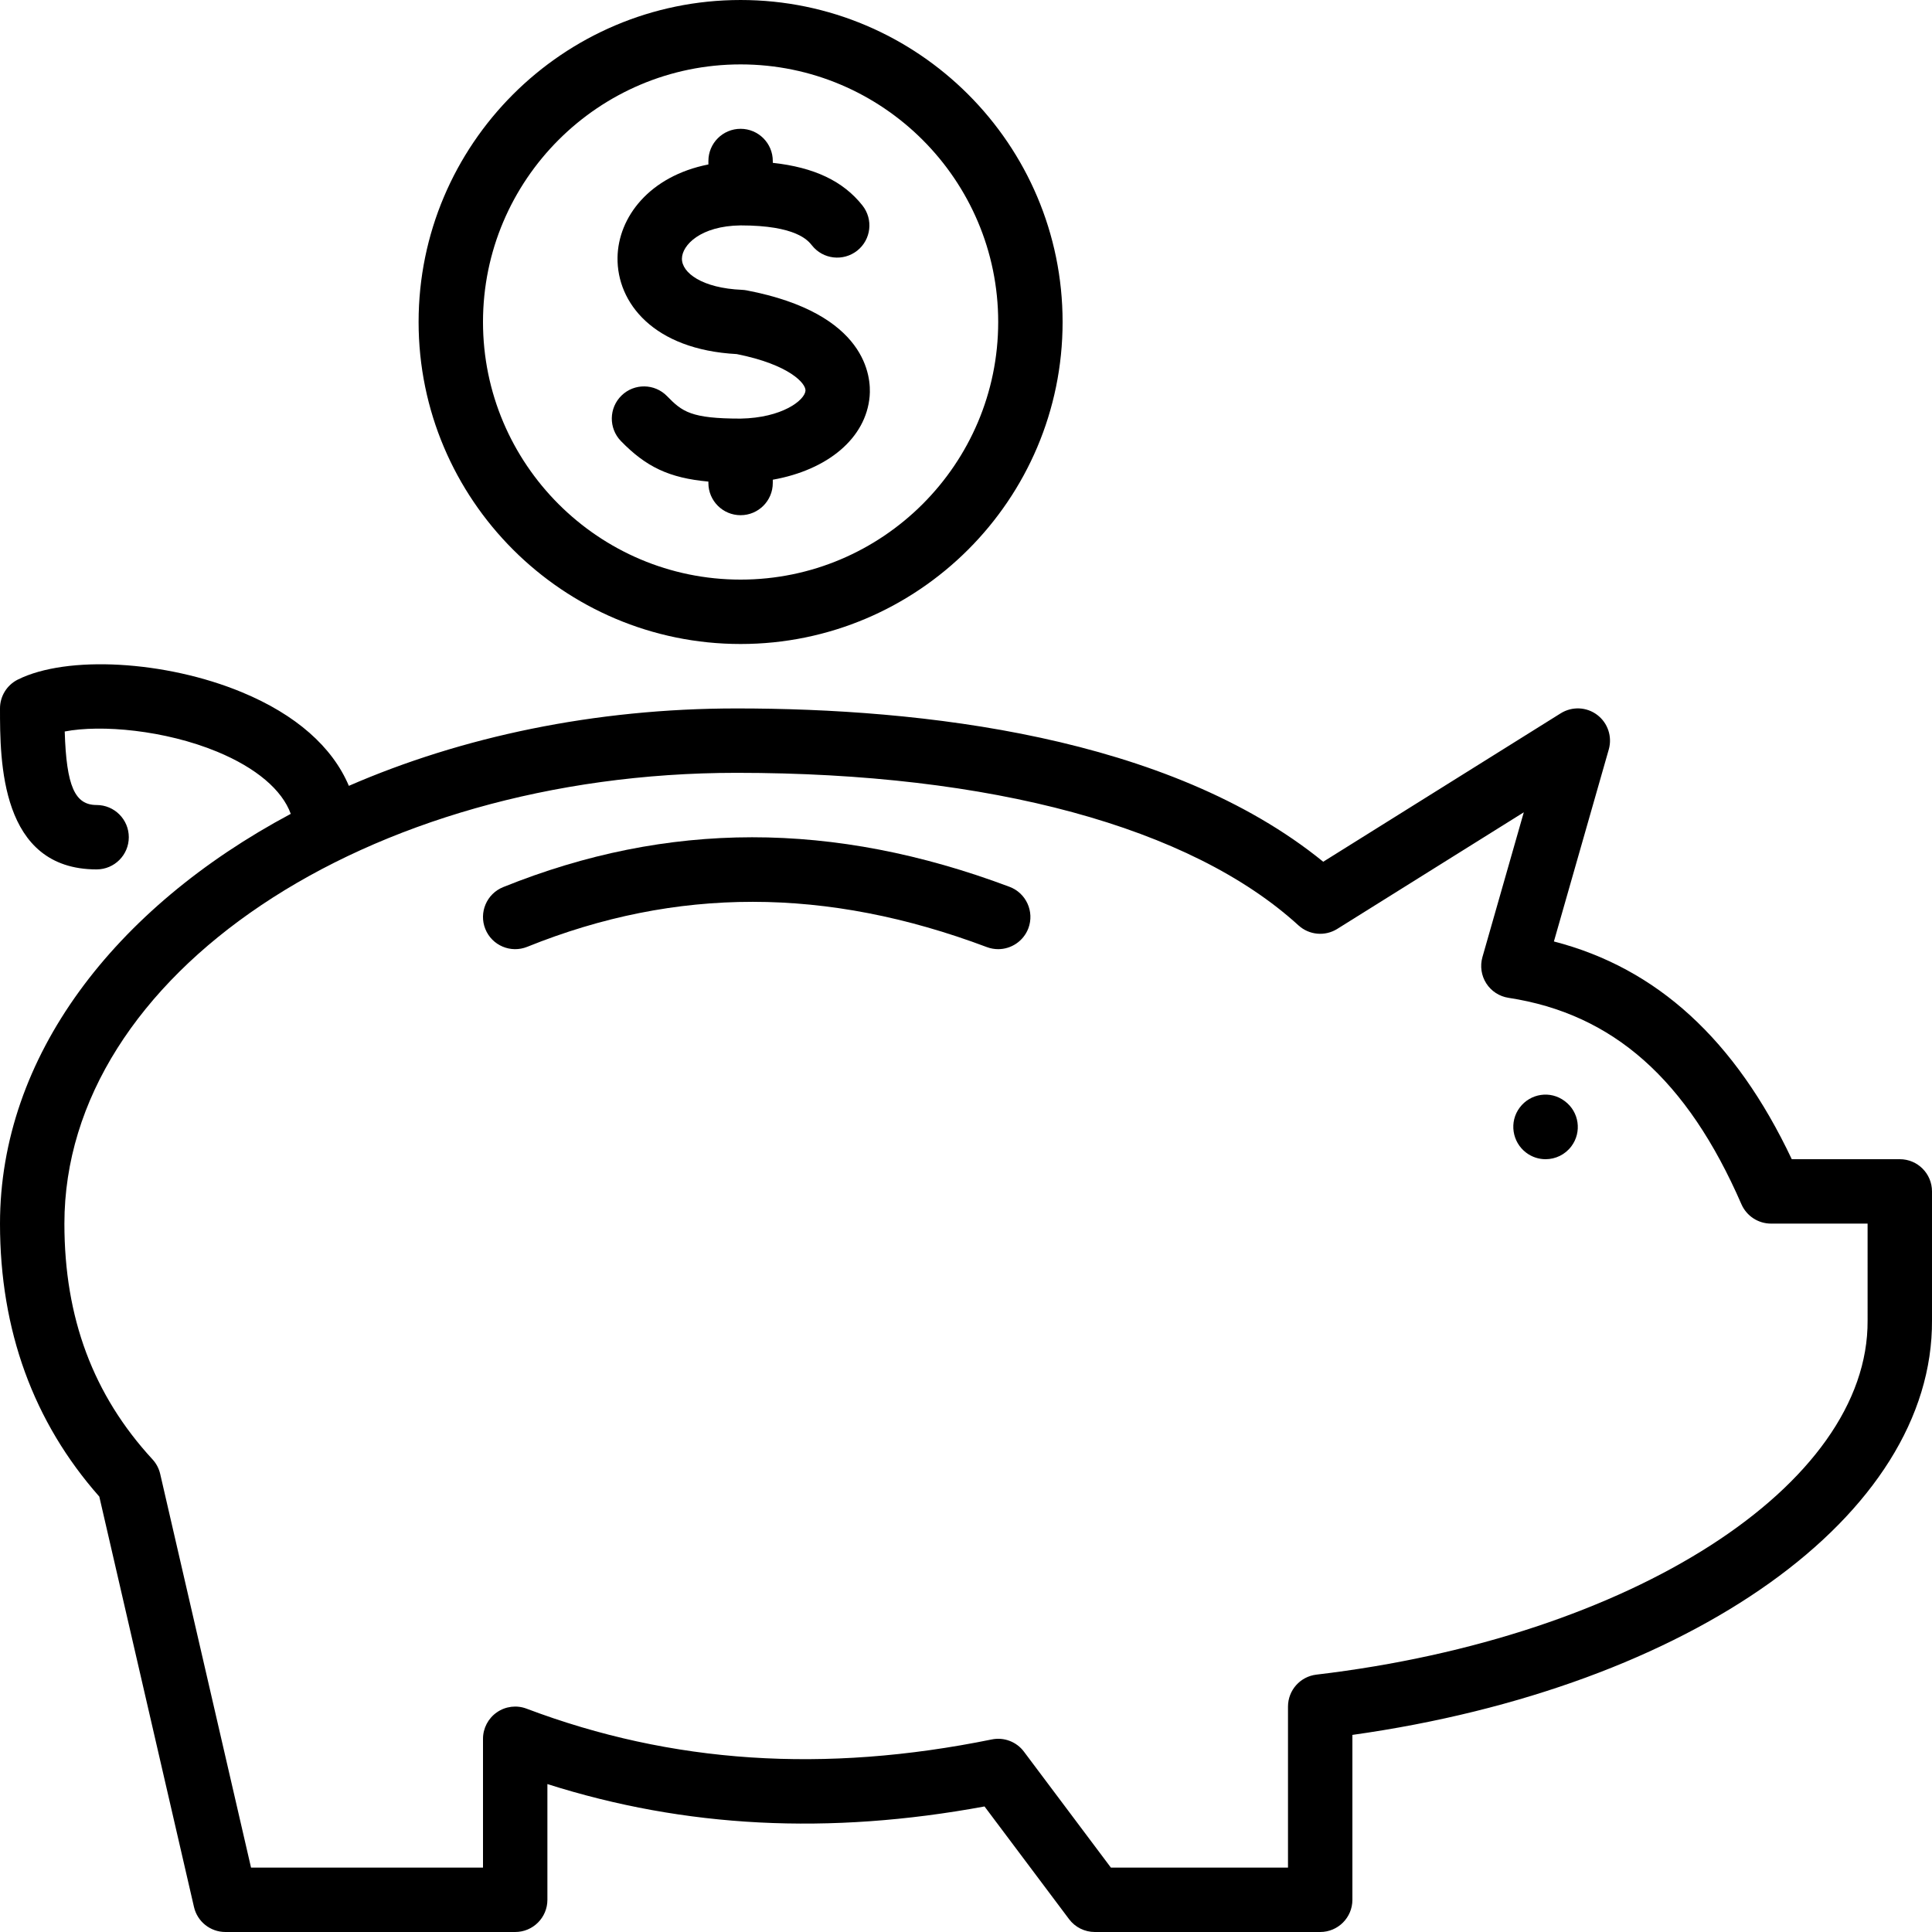
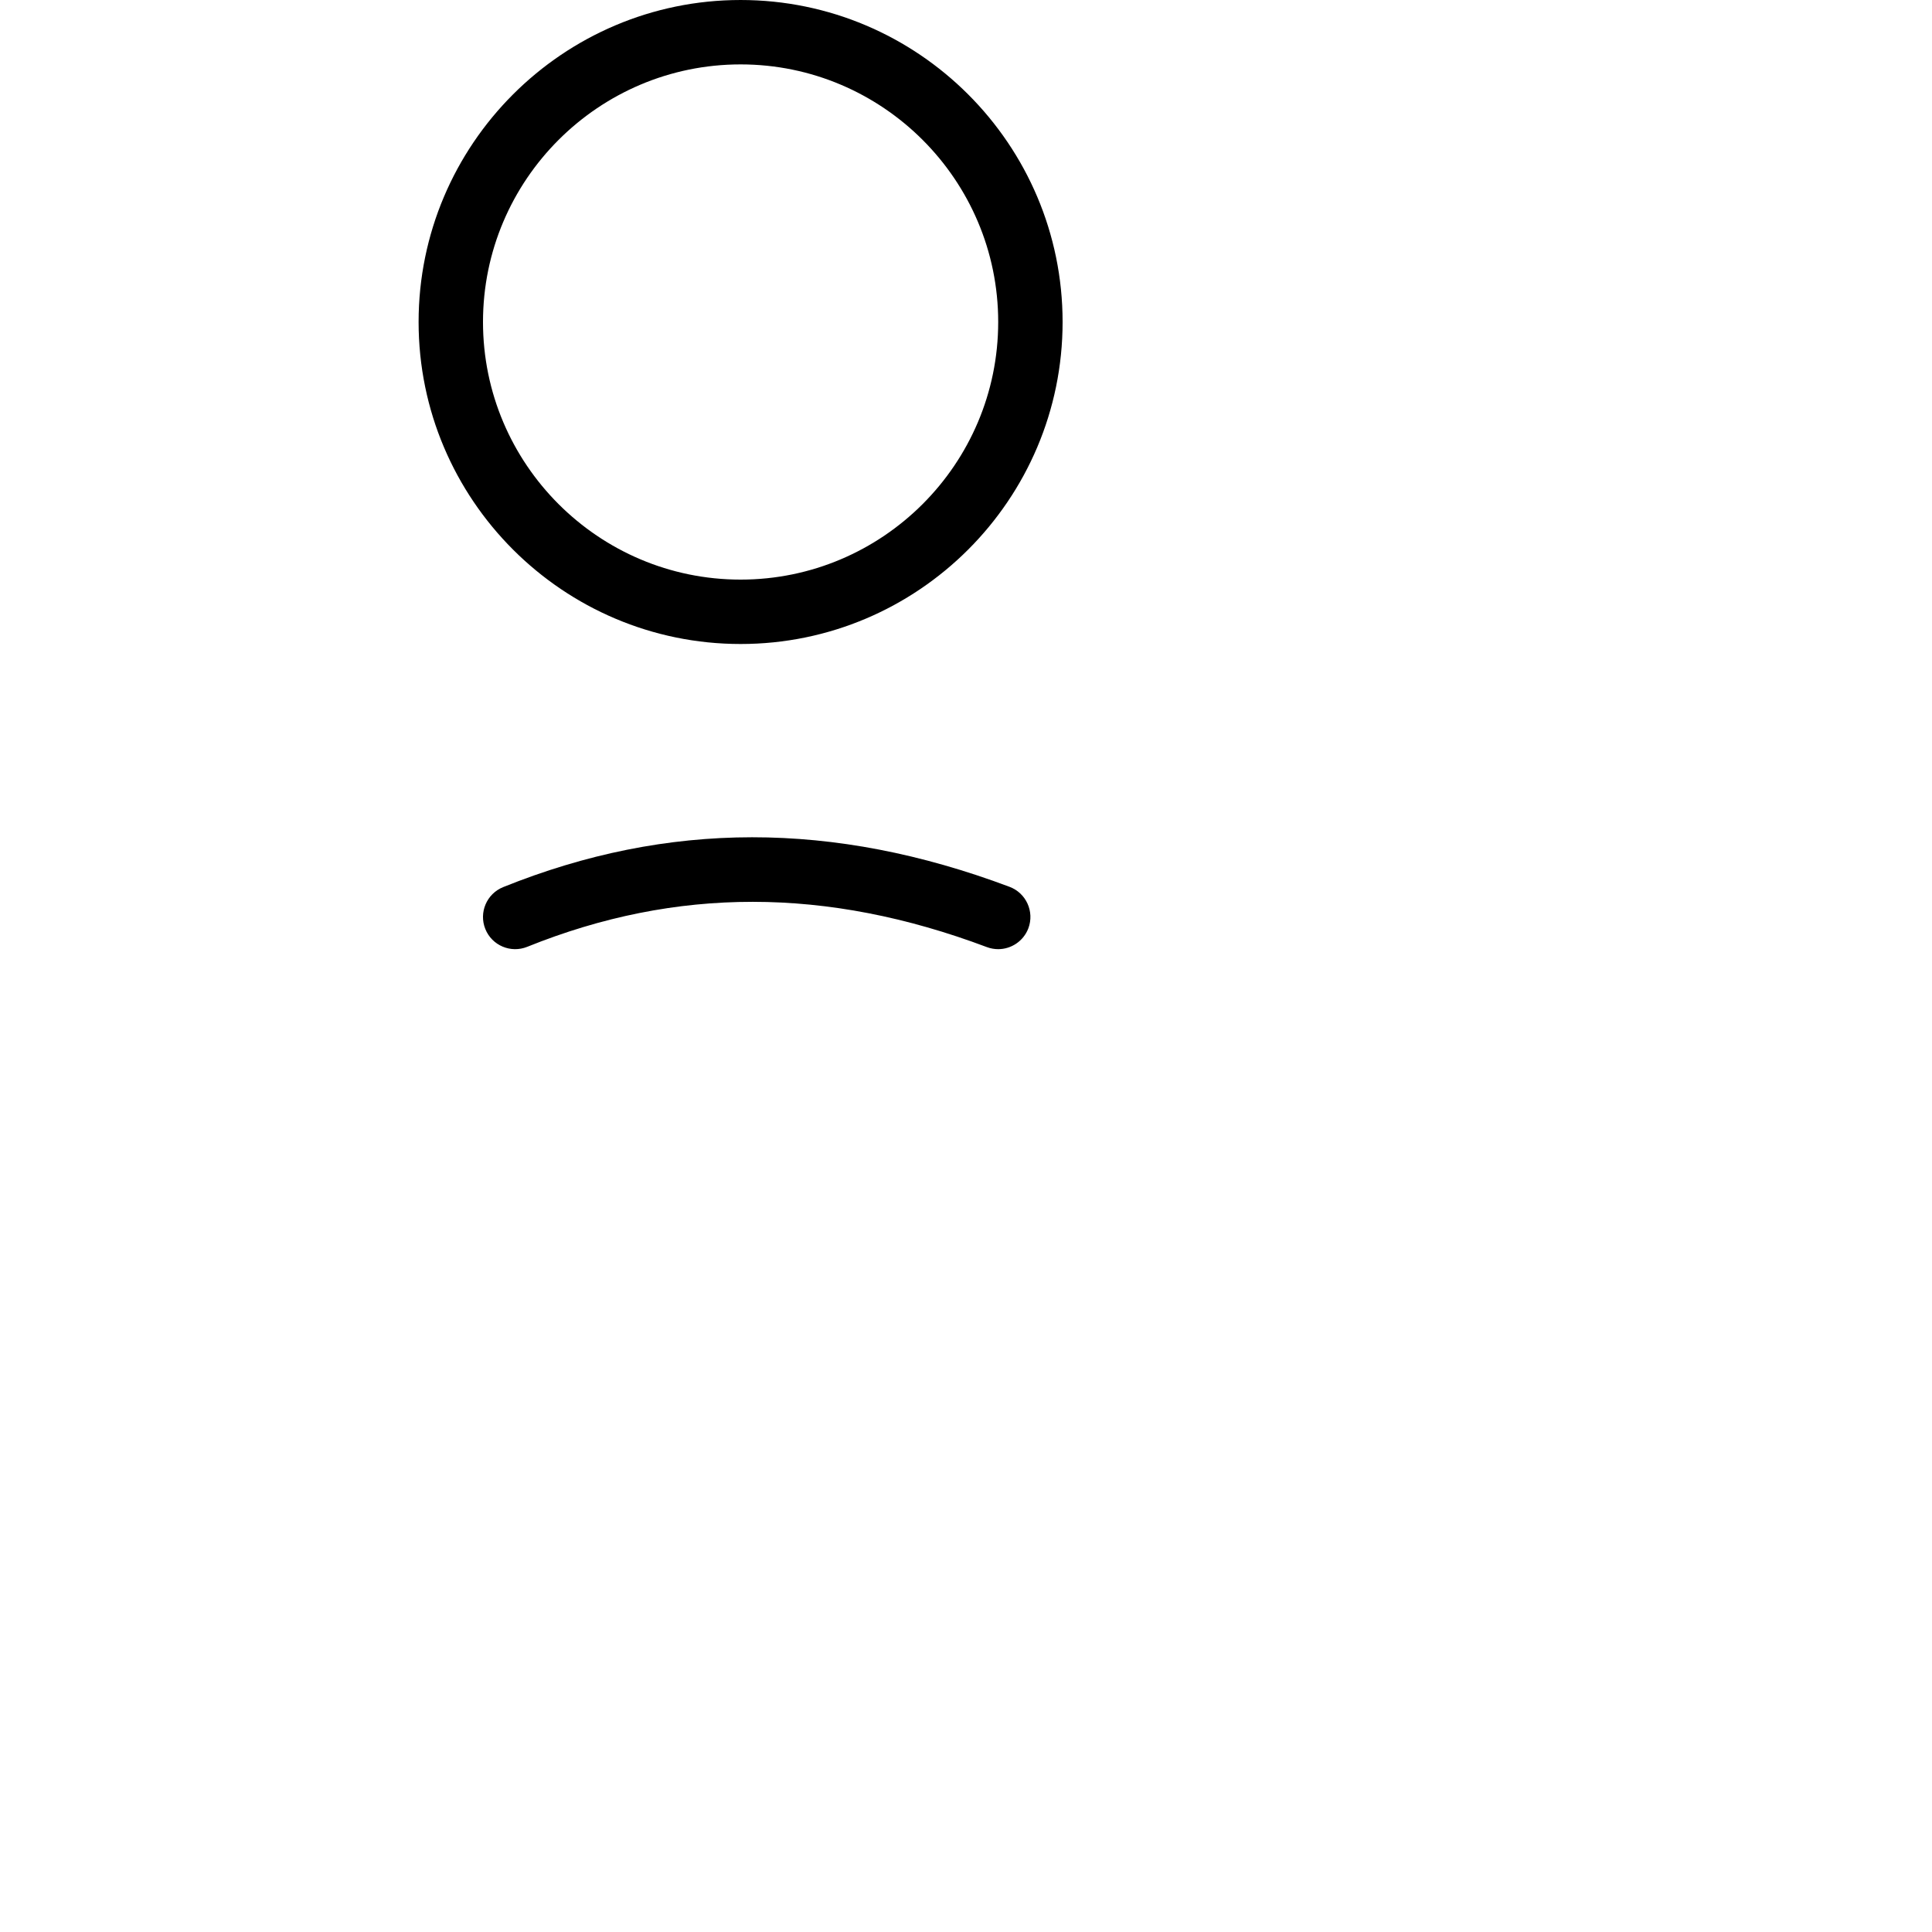
<svg xmlns="http://www.w3.org/2000/svg" version="1.1" id="Layer_1" x="0px" y="0px" viewBox="0 0 512.001 512.001" style="enable-background:new 0 0 512.001 512.001;" xml:space="preserve">
  <g>
    <g>
      <path d="M267.537,235.017c-46.677-17.536-90.564-17.51-134.195,0.077c-4.369,1.766-6.485,6.733-4.727,11.102    c1.766,4.378,6.741,6.485,11.11,4.719C179.2,235,219.042,235.017,261.53,250.992c0.981,0.367,1.997,0.546,3.004,0.546    c3.448,0,6.699-2.116,7.996-5.538C274.176,241.596,271.949,236.673,267.537,235.017z" />
    </g>
  </g>
  <g>
    <g>
-       <path d="M503.467,307.201h-28.629c-14.976-31.65-35.695-50.637-63.036-57.702l14.541-50.884c0.964-3.396-0.256-7.04-3.072-9.165    c-2.825-2.133-6.664-2.287-9.66-0.418l-62.942,39.339c-41.131-33.442-106.726-40.627-155.469-40.627    c-37.683,0-72.883,7.526-102.75,20.514c-4.361-10.334-14.054-18.893-28.356-24.815c-20.258-8.397-46.336-9.847-59.375-3.345    C1.826,181.547,0,184.5,0,187.734c0,13.85,0,42.667,25.6,42.667c4.719,0,8.533-3.823,8.533-8.533c0-4.71-3.814-8.533-8.533-8.533    c-5.726,0-8.004-4.881-8.448-19.482c9.677-1.877,26.564-0.367,40.405,5.359c10.342,4.284,17.203,10.121,19.499,16.469    C30.268,240.649,0,280.031,0,324.276c0,28.245,8.849,52.565,26.317,72.337l25.097,108.783c0.896,3.866,4.343,6.605,8.32,6.605    h76.8c4.719,0,8.533-3.823,8.533-8.533v-30.669c36.514,11.605,74.598,13.542,115.84,5.931l22.4,29.858    c1.604,2.15,4.139,3.413,6.827,3.413h59.733c4.719,0,8.533-3.823,8.533-8.533v-43.699c89.796-12.621,153.933-58.163,153.6-109.918    v-34.116C512,311.024,508.186,307.201,503.467,307.201z M494.933,349.867c0,0.017,0,0.043,0,0.06    c0.307,43.639-62.49,83.994-146.065,93.867c-4.301,0.503-7.535,4.147-7.535,8.474v42.667H294.4l-23.04-30.72    c-1.963-2.637-5.299-3.908-8.525-3.243c-44.45,9.045-84.796,6.374-123.29-8.158c-2.62-0.998-5.564-0.631-7.859,0.964    c-2.313,1.596-3.686,4.224-3.686,7.023v34.133H66.526l-24.073-104.32c-0.333-1.442-1.033-2.773-2.039-3.866    c-15.71-17.05-23.347-37.487-23.347-62.473c0-65.877,79.906-119.467,178.133-119.467c67.456,0,120.346,14.362,148.915,40.431    c2.833,2.577,7.023,2.961,10.274,0.93l49.434-30.899l-10.965,38.383c-0.666,2.355-0.299,4.89,1.024,6.955    c1.323,2.065,3.465,3.456,5.888,3.823c27.716,4.25,47.334,21.623,61.73,54.707c1.365,3.115,4.446,5.129,7.834,5.129h25.6V349.867z    " />
-     </g>
+       </g>
  </g>
  <g>
    <g>
-       <path d="M414.72,291.841l-0.068-0.051c-3.763-2.842-9.079-2.048-11.913,1.732c-2.833,3.772-2.031,9.148,1.741,11.972    c1.536,1.152,3.328,1.707,5.111,1.707c2.603,0,5.154-1.178,6.835-3.413C419.26,300.016,418.492,294.665,414.72,291.841z" />
-     </g>
+       </g>
  </g>
  <g>
    <g>
-       <path d="M197.879,76.954c-0.418-0.077-0.836-0.128-1.246-0.145c-10.522-0.444-15.966-4.497-15.915-8.286    c0.051-3.575,4.941-8.661,15.548-8.789c14.711,0,17.877,3.994,18.918,5.308c2.927,3.695,8.277,4.301,11.989,1.382    c3.695-2.927,4.309-8.294,1.374-11.989c-5.111-6.451-12.791-10.086-23.748-11.281v-0.486c0-4.71-3.814-8.533-8.533-8.533    s-8.533,3.823-8.533,8.533v0.913c-15.607,3.081-23.927,13.961-24.081,24.687c-0.179,11.938,9.523,24.397,31.59,25.566    c14.003,2.799,18.381,7.825,18.219,9.719c-0.222,2.543-6.204,7.185-17.195,7.381c-13.141,0-15.471-1.826-19.482-5.948    c-3.285-3.379-8.687-3.456-12.066-0.171s-3.447,8.687-0.171,12.066c6.622,6.81,12.757,9.796,23.185,10.743v0.375    c0,4.71,3.814,8.533,8.533,8.533s8.533-3.823,8.533-8.533v-0.87c14.515-2.577,24.713-10.982,25.668-22.118    C230.904,99.986,229.828,83.081,197.879,76.954z" />
-     </g>
+       </g>
  </g>
  <g>
    <g>
      <path d="M196.267,0.001c-47.053,0-85.333,38.281-85.333,85.333c0,47.053,38.281,85.333,85.333,85.333S281.6,132.387,281.6,85.334    C281.6,38.281,243.319,0.001,196.267,0.001z M196.267,153.601c-37.641,0-68.267-30.626-68.267-68.267    c0-37.64,30.626-68.267,68.267-68.267c37.641,0,68.267,30.626,68.267,68.267C264.533,122.975,233.907,153.601,196.267,153.601z" />
    </g>
  </g>
  <g>
</g>
  <g>
</g>
  <g>
</g>
  <g>
</g>
  <g>
</g>
  <g>
</g>
  <g>
</g>
  <g>
</g>
  <g>
</g>
  <g>
</g>
  <g>
</g>
  <g>
</g>
  <g>
</g>
  <g>
</g>
  <g>
</g>
</svg>